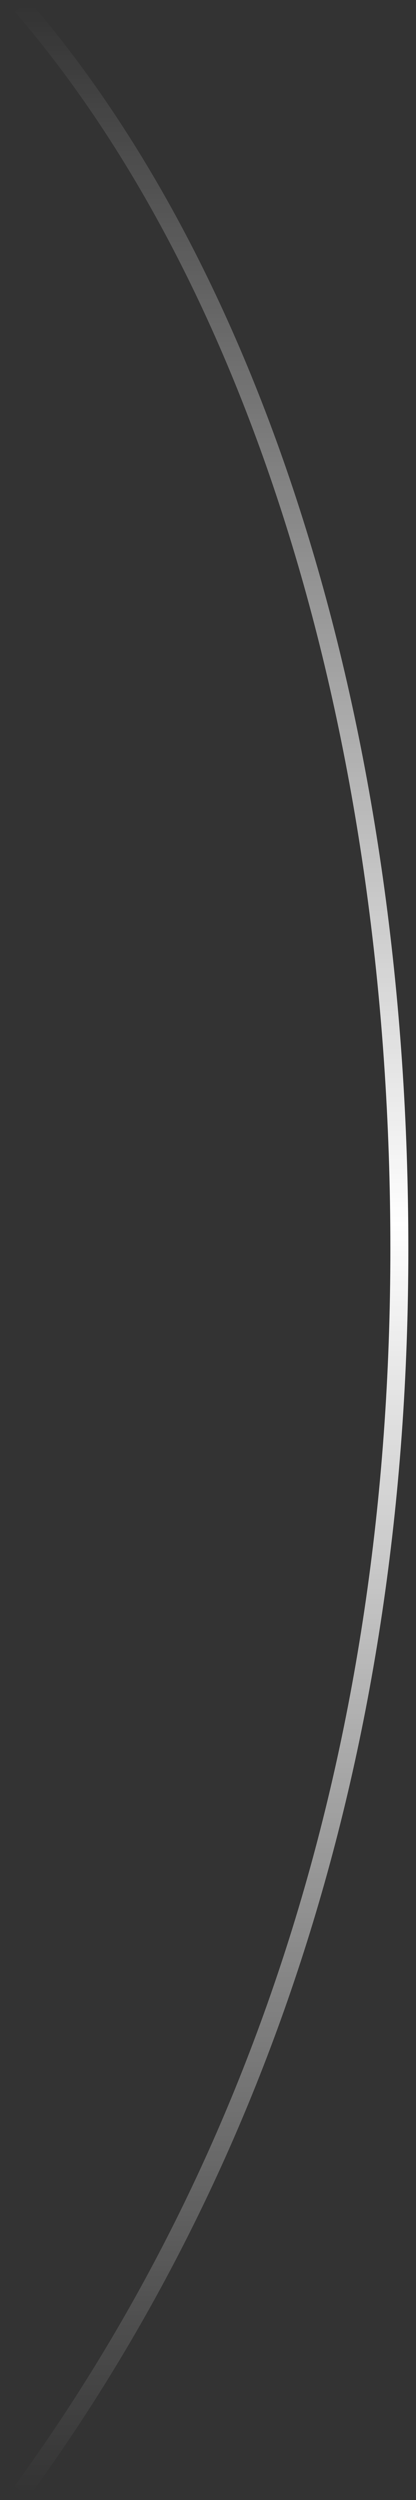
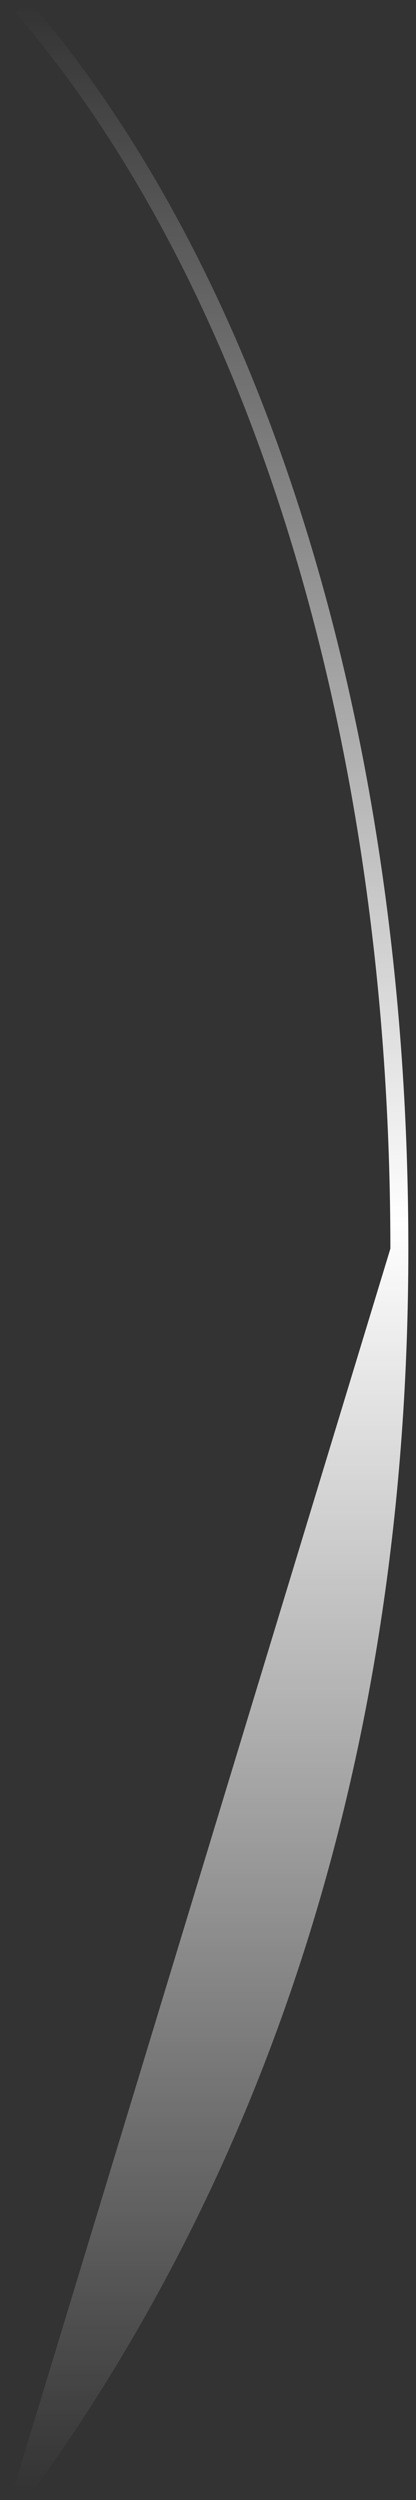
<svg xmlns="http://www.w3.org/2000/svg" width="20" height="120" viewBox="0 0 20 120" fill="none">
  <rect x="0" y="0" width="20" height="120" fill="#333333" stroke="none" />
-   <path fill-rule="evenodd" clip-rule="evenodd" d="M18.768 59.936C18.768 35.648 12.155 13.86 0.717 0.564L1.372 0C12.989 13.505 19.632 35.521 19.632 59.936C19.632 84.373 12.69 104.348 1.394 119.844L0.695 119.335C11.877 103.996 18.768 84.201 18.768 59.936Z" fill="url(#paint0_linear_4577_1612)" />
+   <path fill-rule="evenodd" clip-rule="evenodd" d="M18.768 59.936C18.768 35.648 12.155 13.86 0.717 0.564L1.372 0C12.989 13.505 19.632 35.521 19.632 59.936C19.632 84.373 12.69 104.348 1.394 119.844L0.695 119.335Z" fill="url(#paint0_linear_4577_1612)" />
  <defs>
    <linearGradient id="paint0_linear_4577_1612" x1="10.122" y1="0.282" x2="10.122" y2="119.59" gradientUnits="userSpaceOnUse">
      <stop stop-color="white" stop-opacity="0" />
      <stop offset="0.49" stop-color="white" />
      <stop offset="1" stop-color="white" stop-opacity="0" />
    </linearGradient>
  </defs>
</svg>